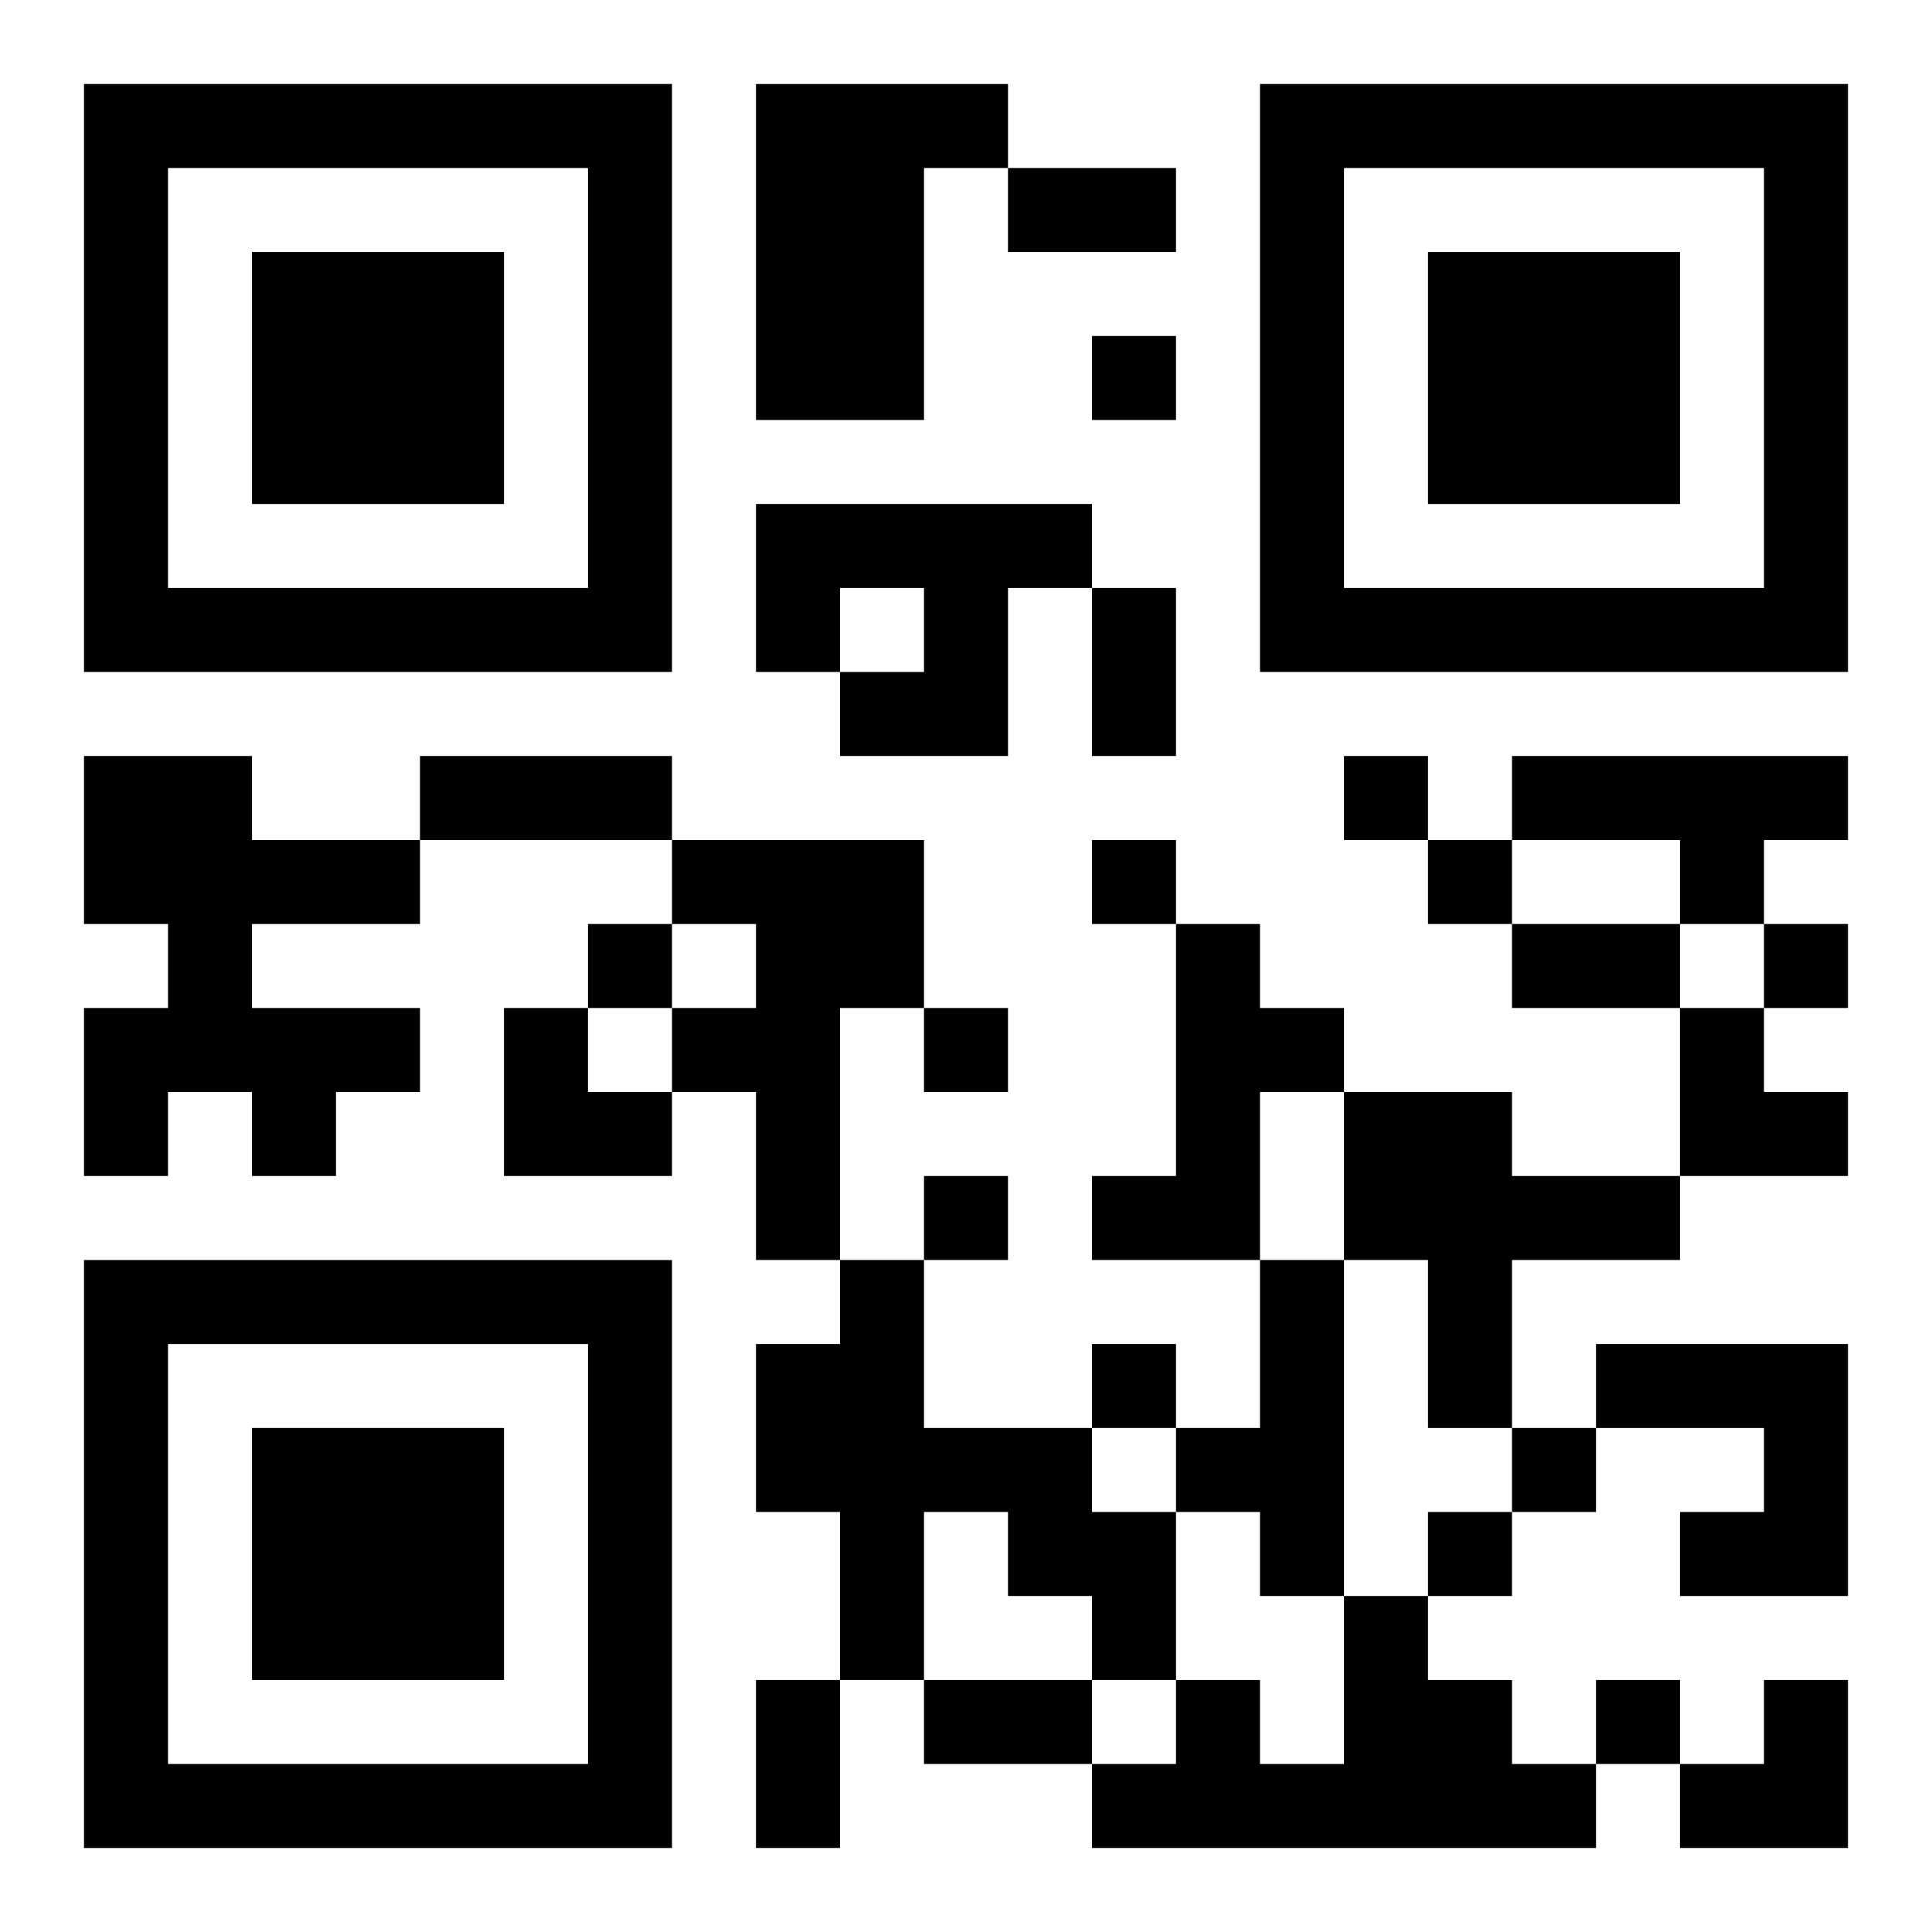
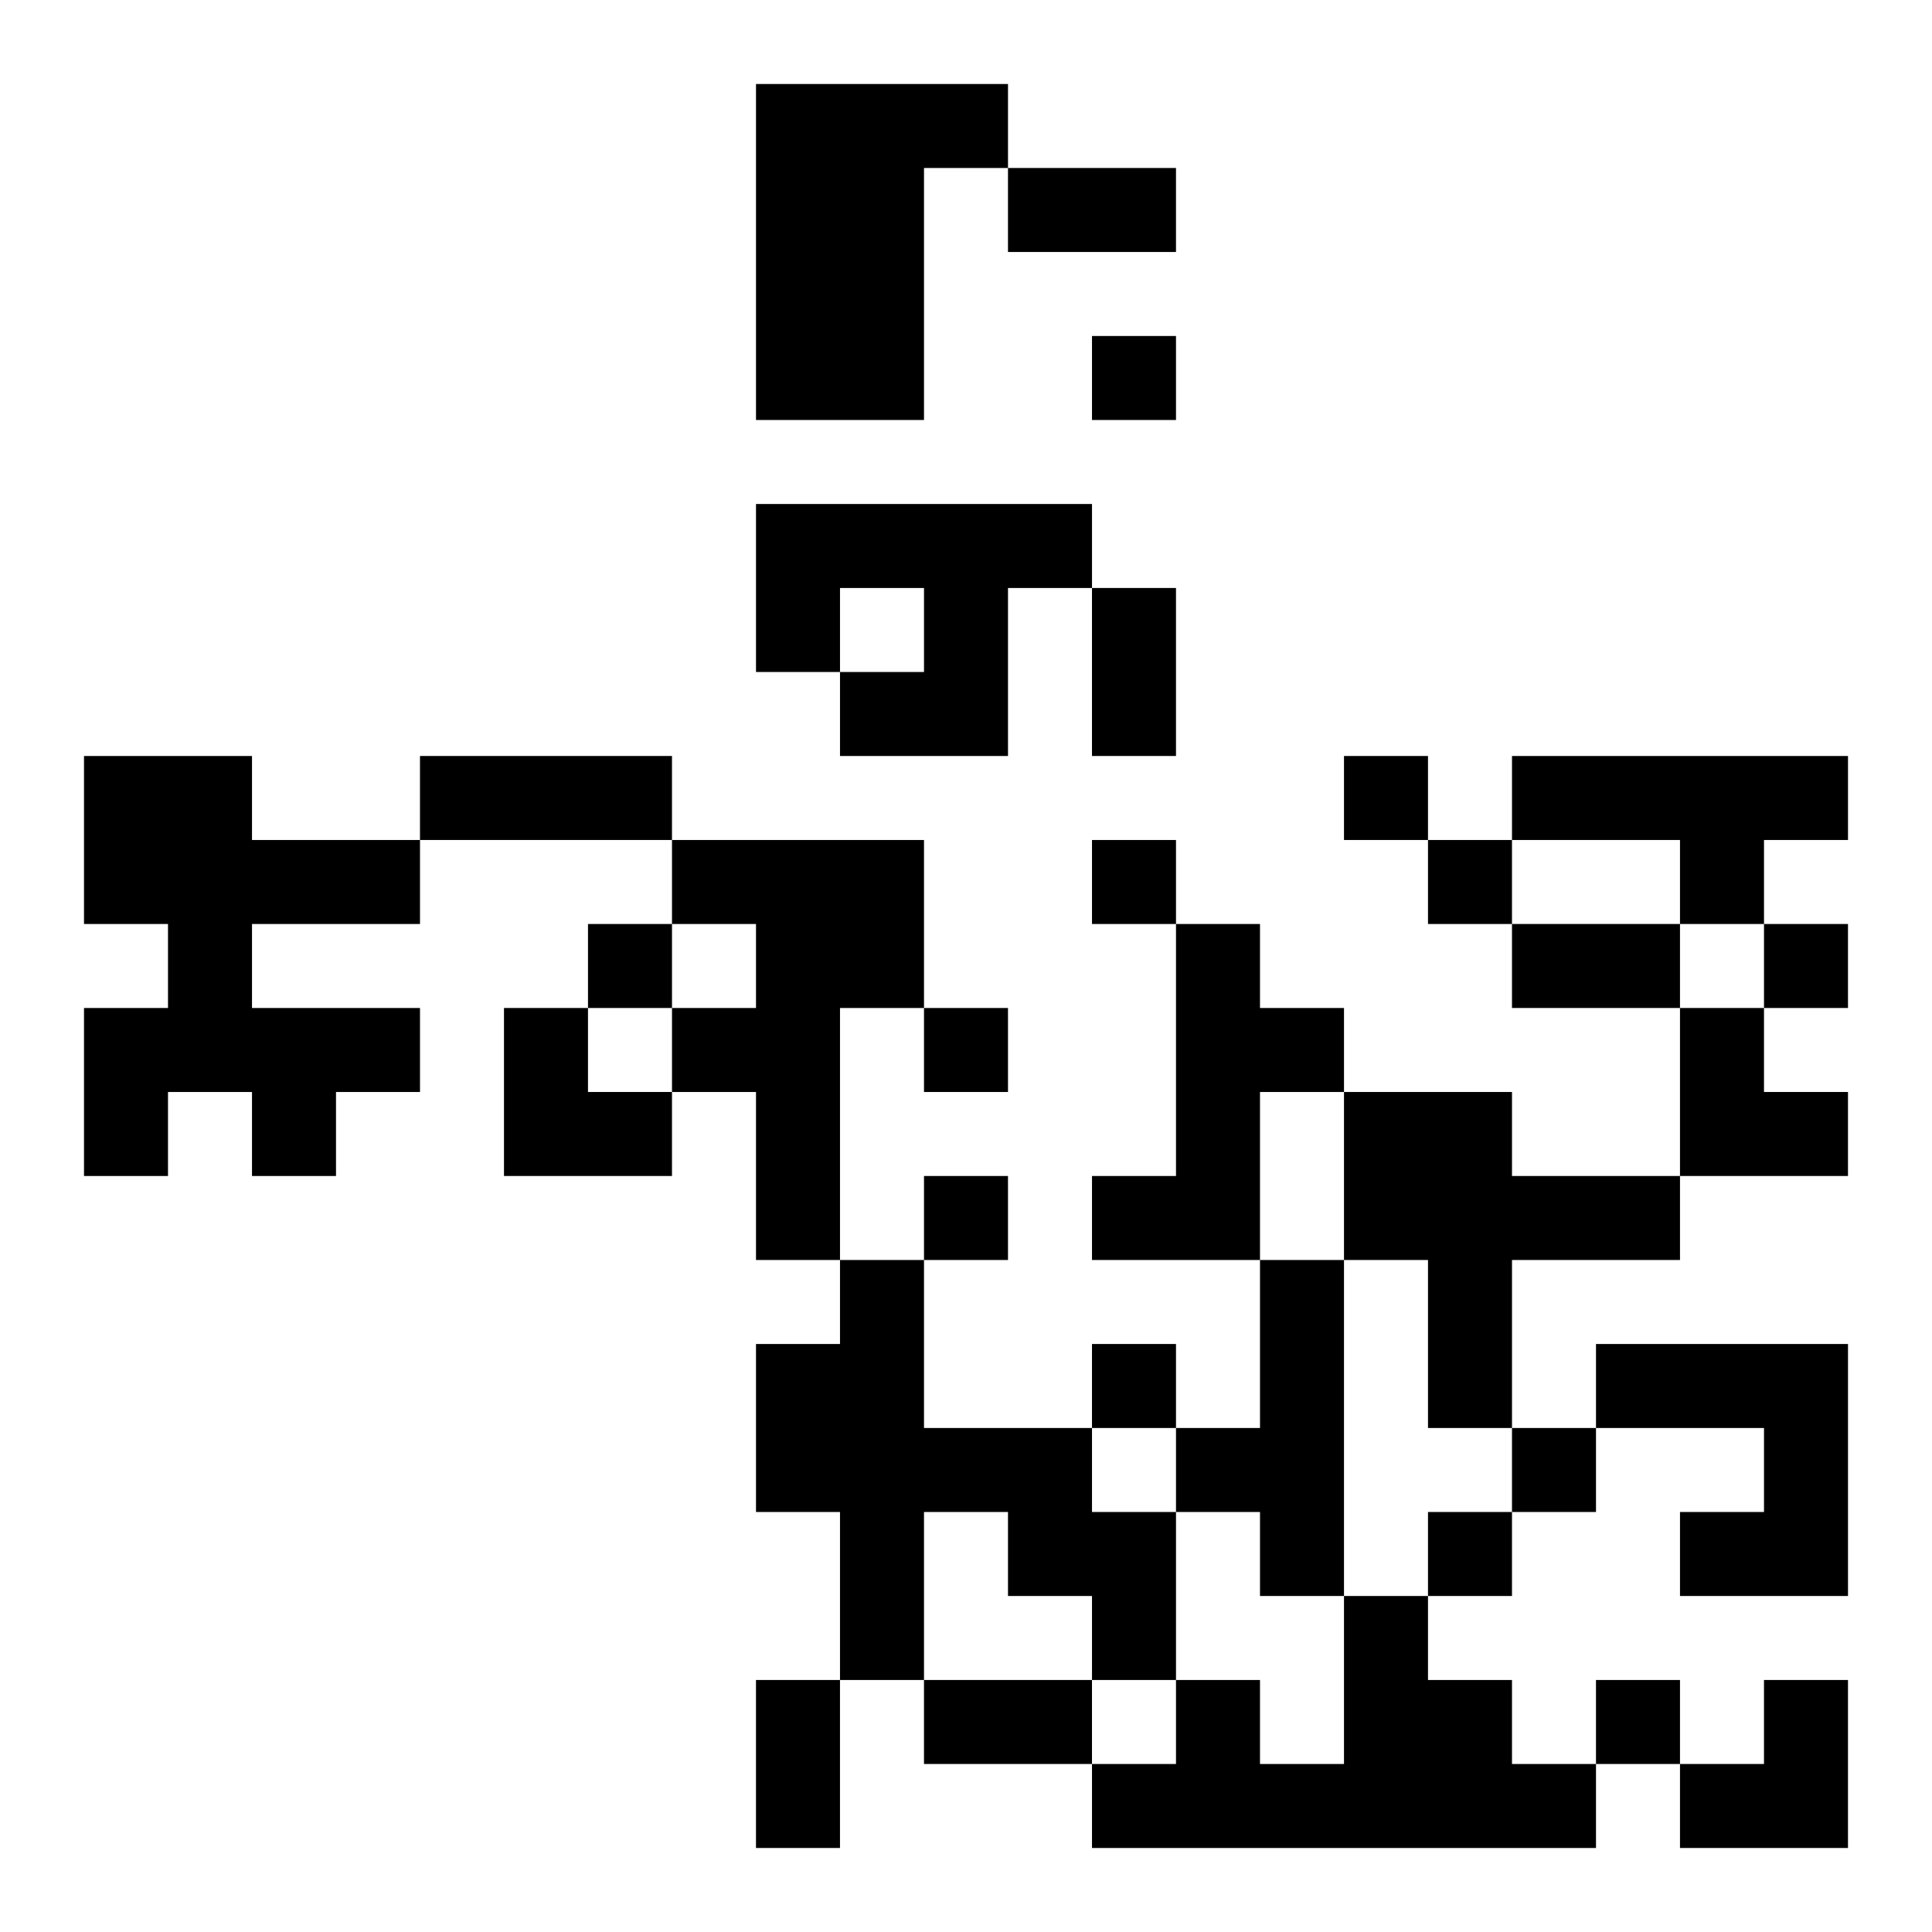
<svg xmlns="http://www.w3.org/2000/svg" xmlns:xlink="http://www.w3.org/1999/xlink" width="250" height="250" baseProfile="full" version="1.1" viewBox="-1 -1 23 23">
  <symbol id="a">
-     <path d="m0 7v7h7v-7h-7zm1 1h5v5h-5v-5zm1 1v3h3v-3h-3z" />
-   </symbol>
+     </symbol>
  <use y="-7" xlink:href="#a" />
  <use y="7" xlink:href="#a" />
  <use x="14" y="-7" xlink:href="#a" />
  <path d="m8 0h3v1h-1v3h-2v-4m0 5h4v1h-1v2h-2v-1h1v-1h-1v1h-1v-2m-8 3h2v1h2v1h-2v1h2v1h-1v1h-1v-1h-1v1h-1v-2h1v-1h-1v-2m17 0h4v1h-1v1h-1v-1h-2v-1m-10 1h3v2h-1v3h-1v-2h-1v-1h1v-1h-1v-1m6 1h1v1h1v1h-1v2h-2v-1h1v-3m2 2h2v1h2v1h-2v2h-1v-2h-1v-2m-6 2h1v2h2v1h1v2h-1v-1h-1v-1h-1v2h-1v-2h-1v-2h1v-1m5 0h1v4h-1v-1h-1v-1h1v-2m4 1h3v3h-2v-1h1v-1h-2v-1m-3 3h1v1h1v1h1v1h-6v-1h1v-1h1v1h1v-2m-3-15v1h1v-1h-1m3 5v1h1v-1h-1m-3 1v1h1v-1h-1m4 0v1h1v-1h-1m-10 1v1h1v-1h-1m14 0v1h1v-1h-1m-10 1v1h1v-1h-1m0 2v1h1v-1h-1m2 2v1h1v-1h-1m5 1v1h1v-1h-1m-1 1v1h1v-1h-1m2 2v1h1v-1h-1m-7-18h2v1h-2v-1m1 5h1v2h-1v-2m-8 2h3v1h-3v-1m13 2h2v1h-2v-1m-9 9h1v2h-1v-2m2 0h2v1h-2v-1m-5-8h1v1h1v1h-2zm14 0h1v1h1v1h-2zm0 8m1 0h1v2h-2v-1h1z" />
</svg>